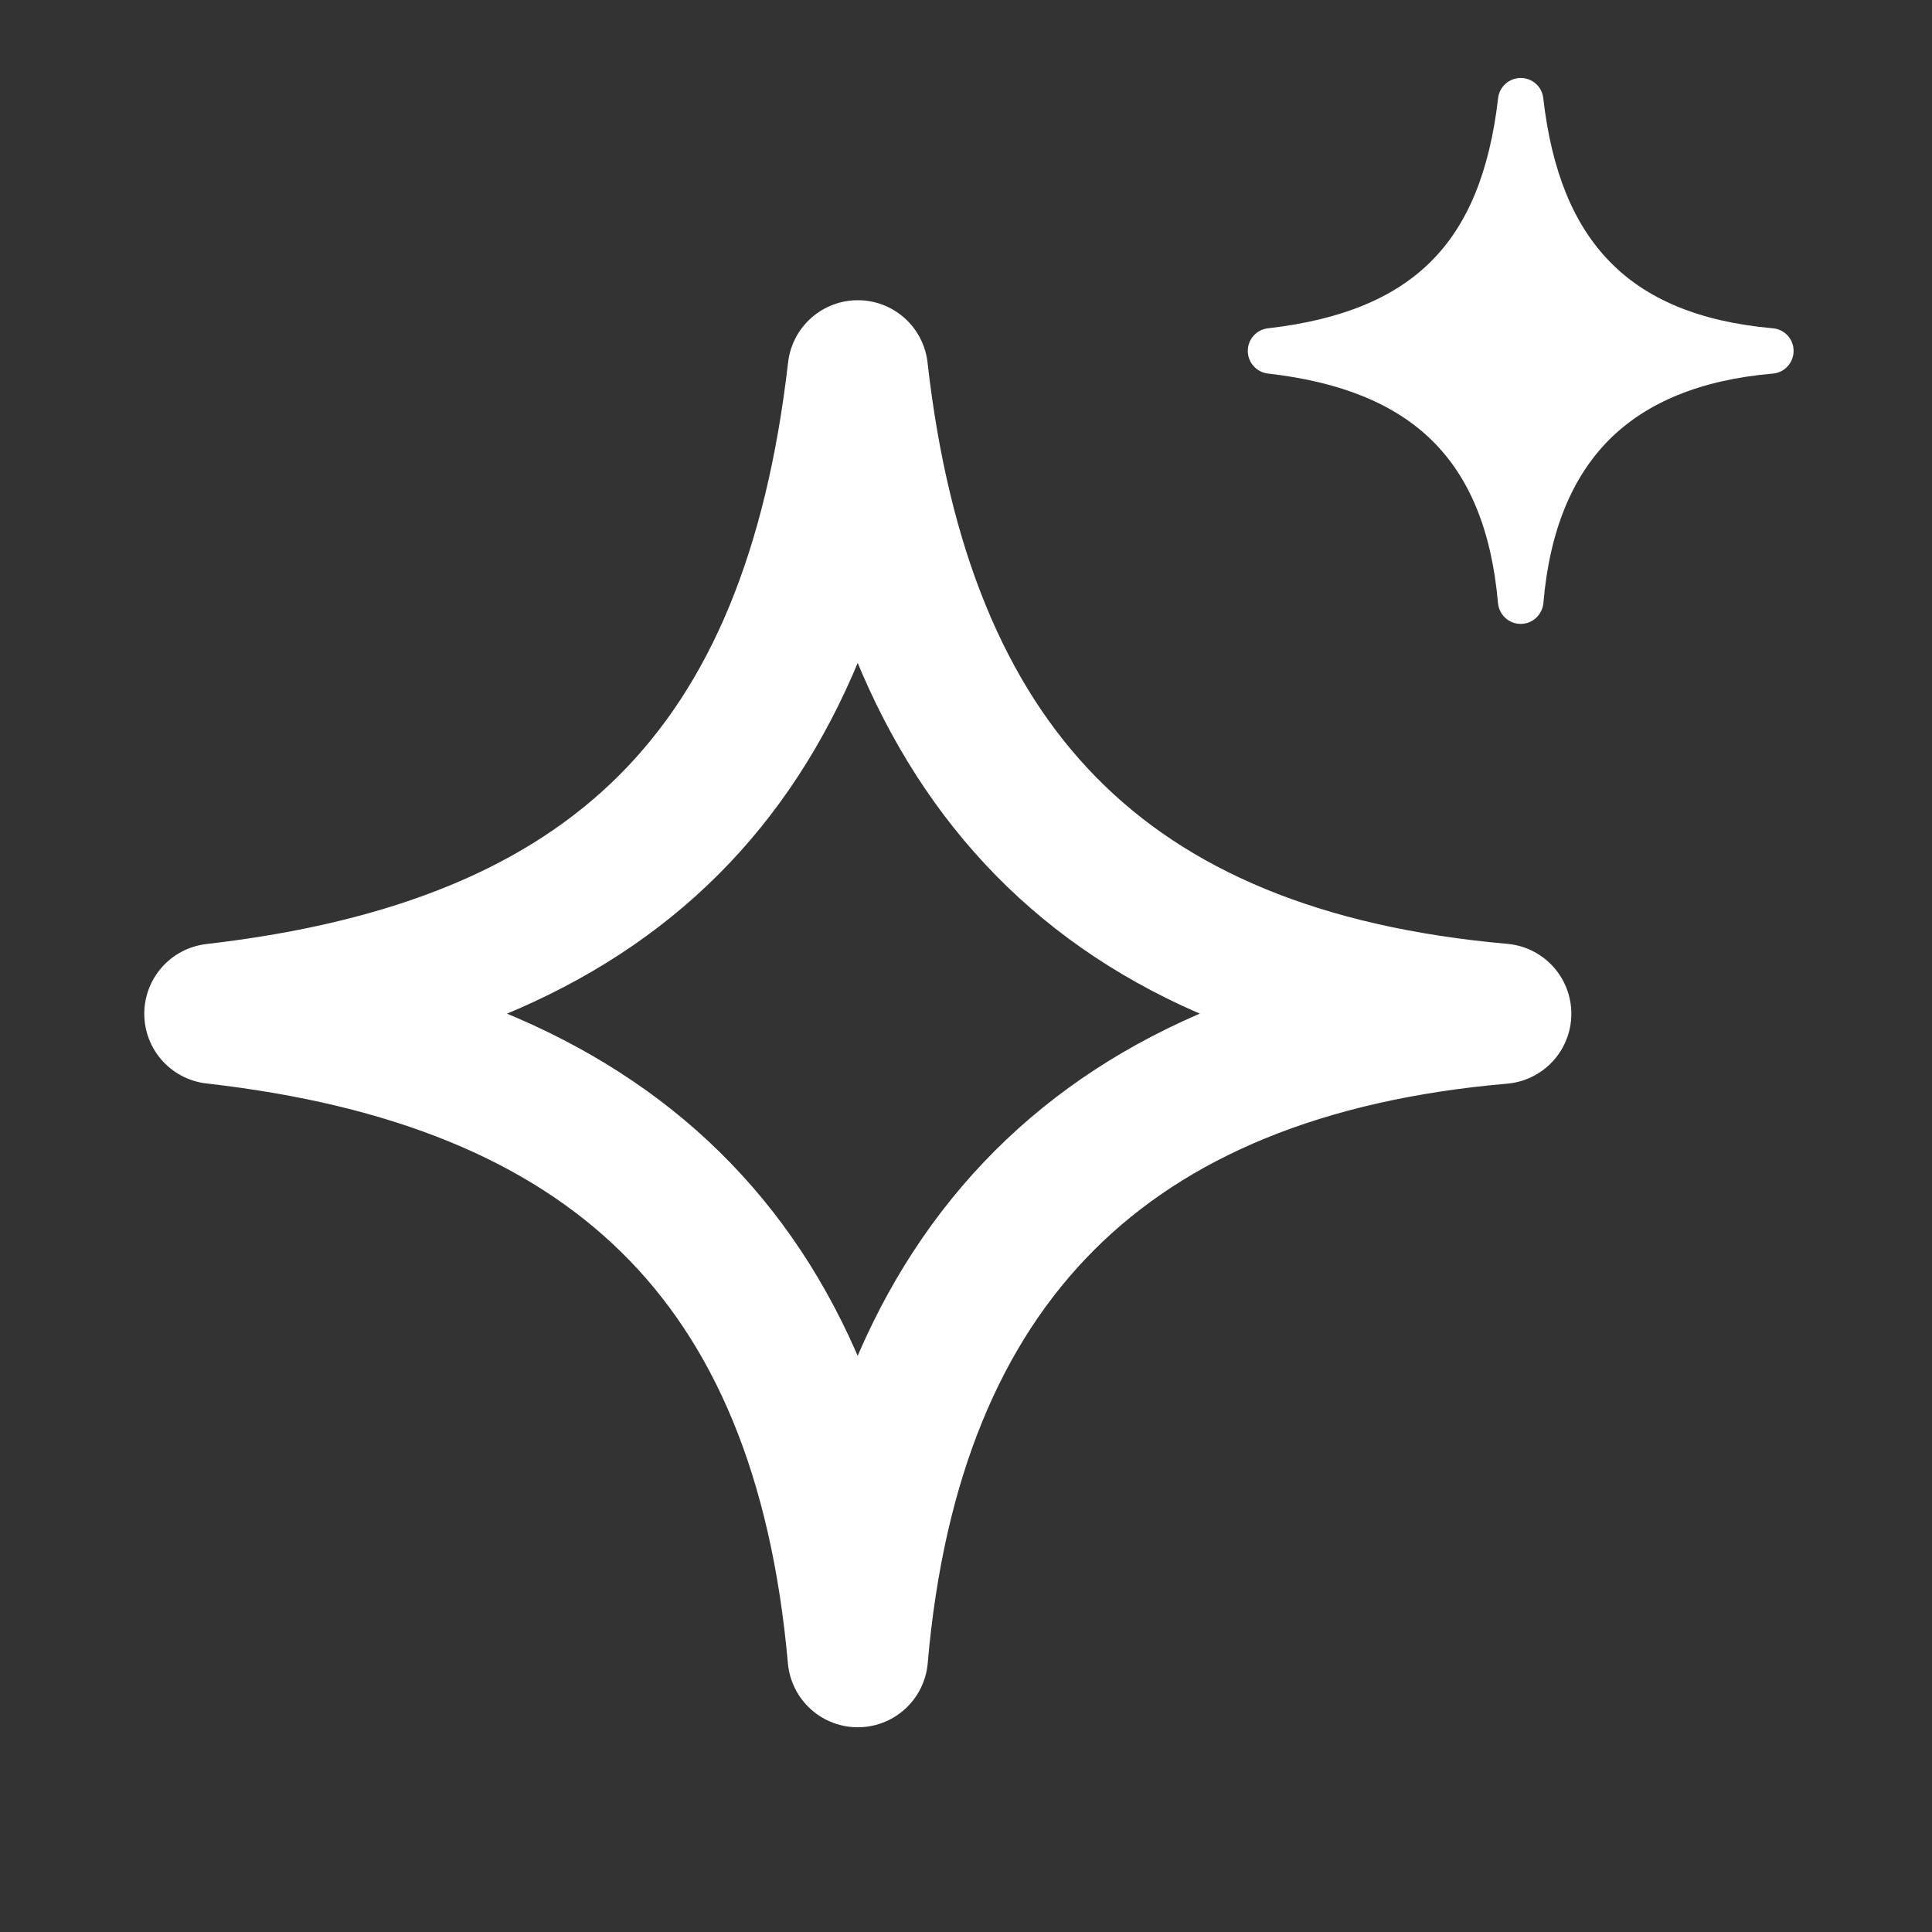
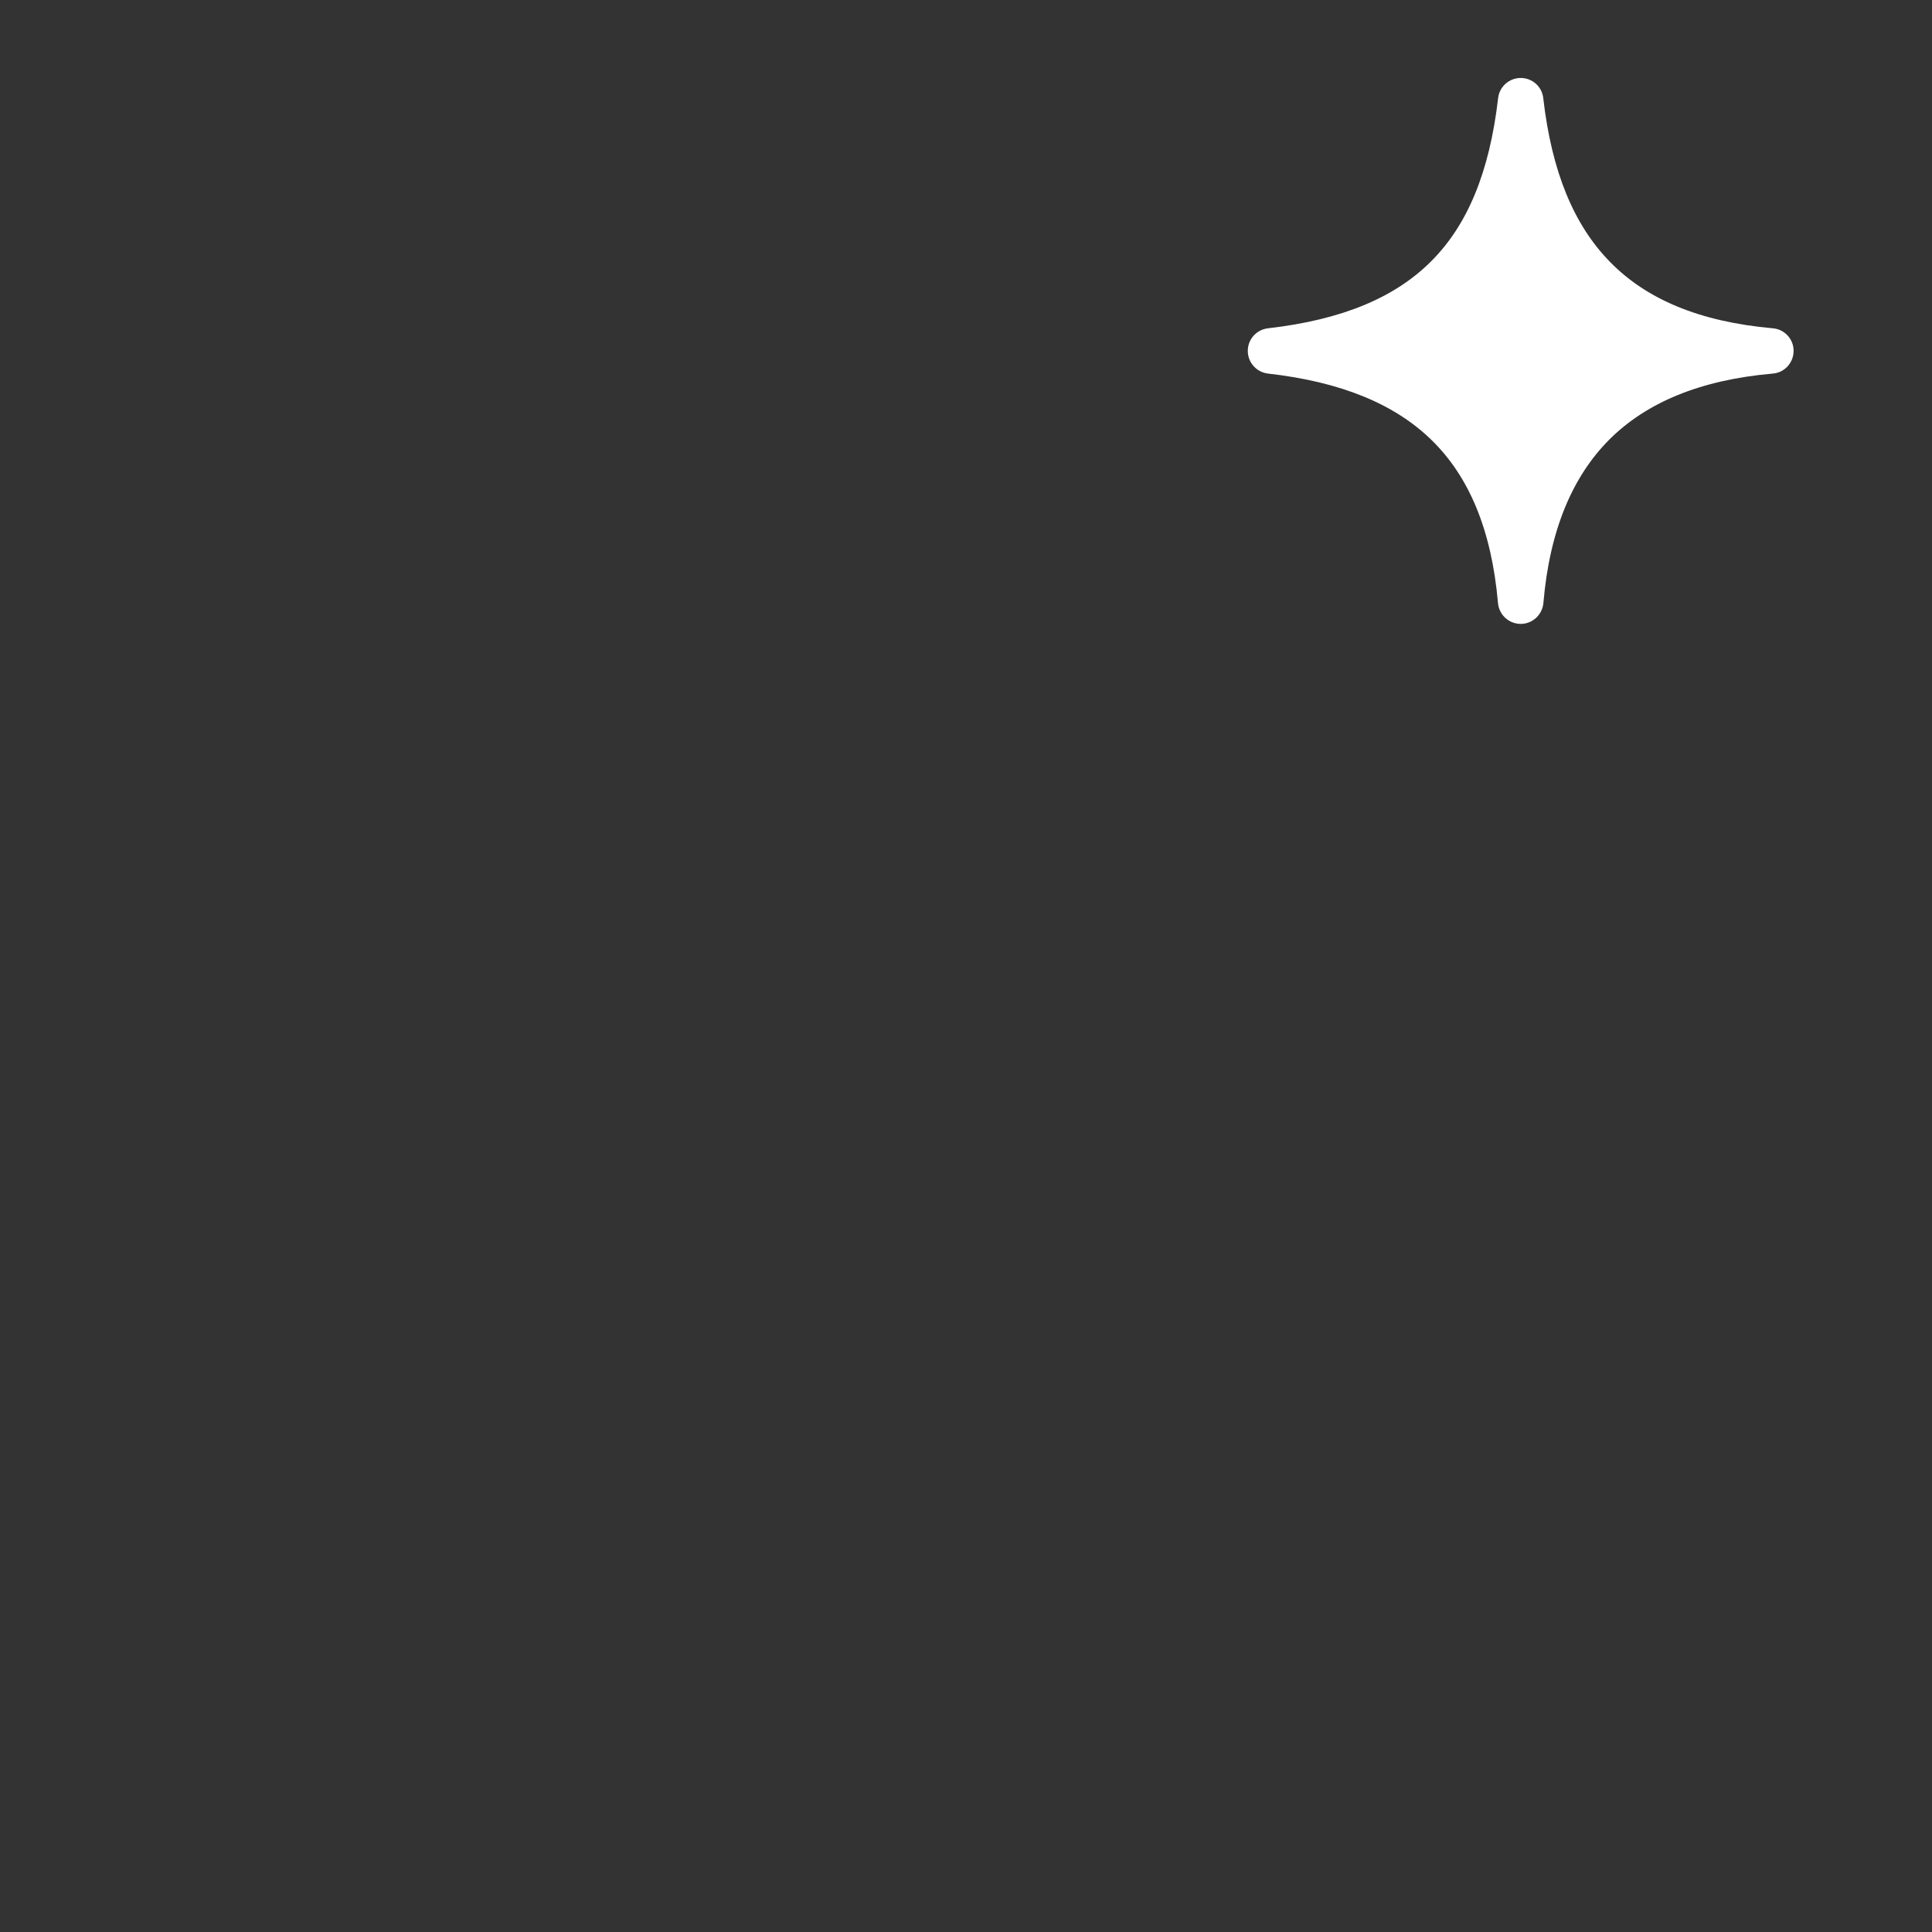
<svg xmlns="http://www.w3.org/2000/svg" width="14" height="14" viewBox="0 0 14 14" fill="none">
  <rect x="0" y="0" width="14" height="14" fill="#333333" stroke="none" />
  <g clip-path="url(#clip0_1_503)">
-     <path d="M10.878 7.346C8.022 7.593 6.463 9.152 6.216 12.008C5.958 9.108 4.408 7.669 1.554 7.346C4.453 7.012 5.882 5.583 6.216 2.684C6.539 5.538 7.978 7.089 10.878 7.346Z" stroke="white" stroke-width="1.017" stroke-linecap="round" stroke-linejoin="round" />
    <path d="M11.183 0.711C11.174 0.628 11.104 0.565 11.02 0.565C10.936 0.565 10.865 0.628 10.856 0.711C10.793 1.252 10.632 1.633 10.37 1.894C10.109 2.155 9.729 2.317 9.188 2.379C9.104 2.389 9.042 2.459 9.042 2.543C9.042 2.627 9.105 2.697 9.188 2.707C9.72 2.767 10.109 2.929 10.376 3.191C10.642 3.452 10.808 3.833 10.855 4.37C10.863 4.456 10.934 4.521 11.02 4.521C11.105 4.521 11.176 4.455 11.184 4.37C11.229 3.841 11.395 3.453 11.662 3.185C11.93 2.918 12.318 2.753 12.847 2.707C12.932 2.7 12.997 2.628 12.997 2.543C12.998 2.458 12.932 2.386 12.847 2.379C12.31 2.331 11.929 2.166 11.668 1.899C11.405 1.632 11.244 1.244 11.183 0.711Z" fill="white" />
  </g>
  <defs>
    <clipPath id="clip0_1_503">
      <rect width="13.562" height="13.562" fill="white" />
    </clipPath>
  </defs>
</svg>